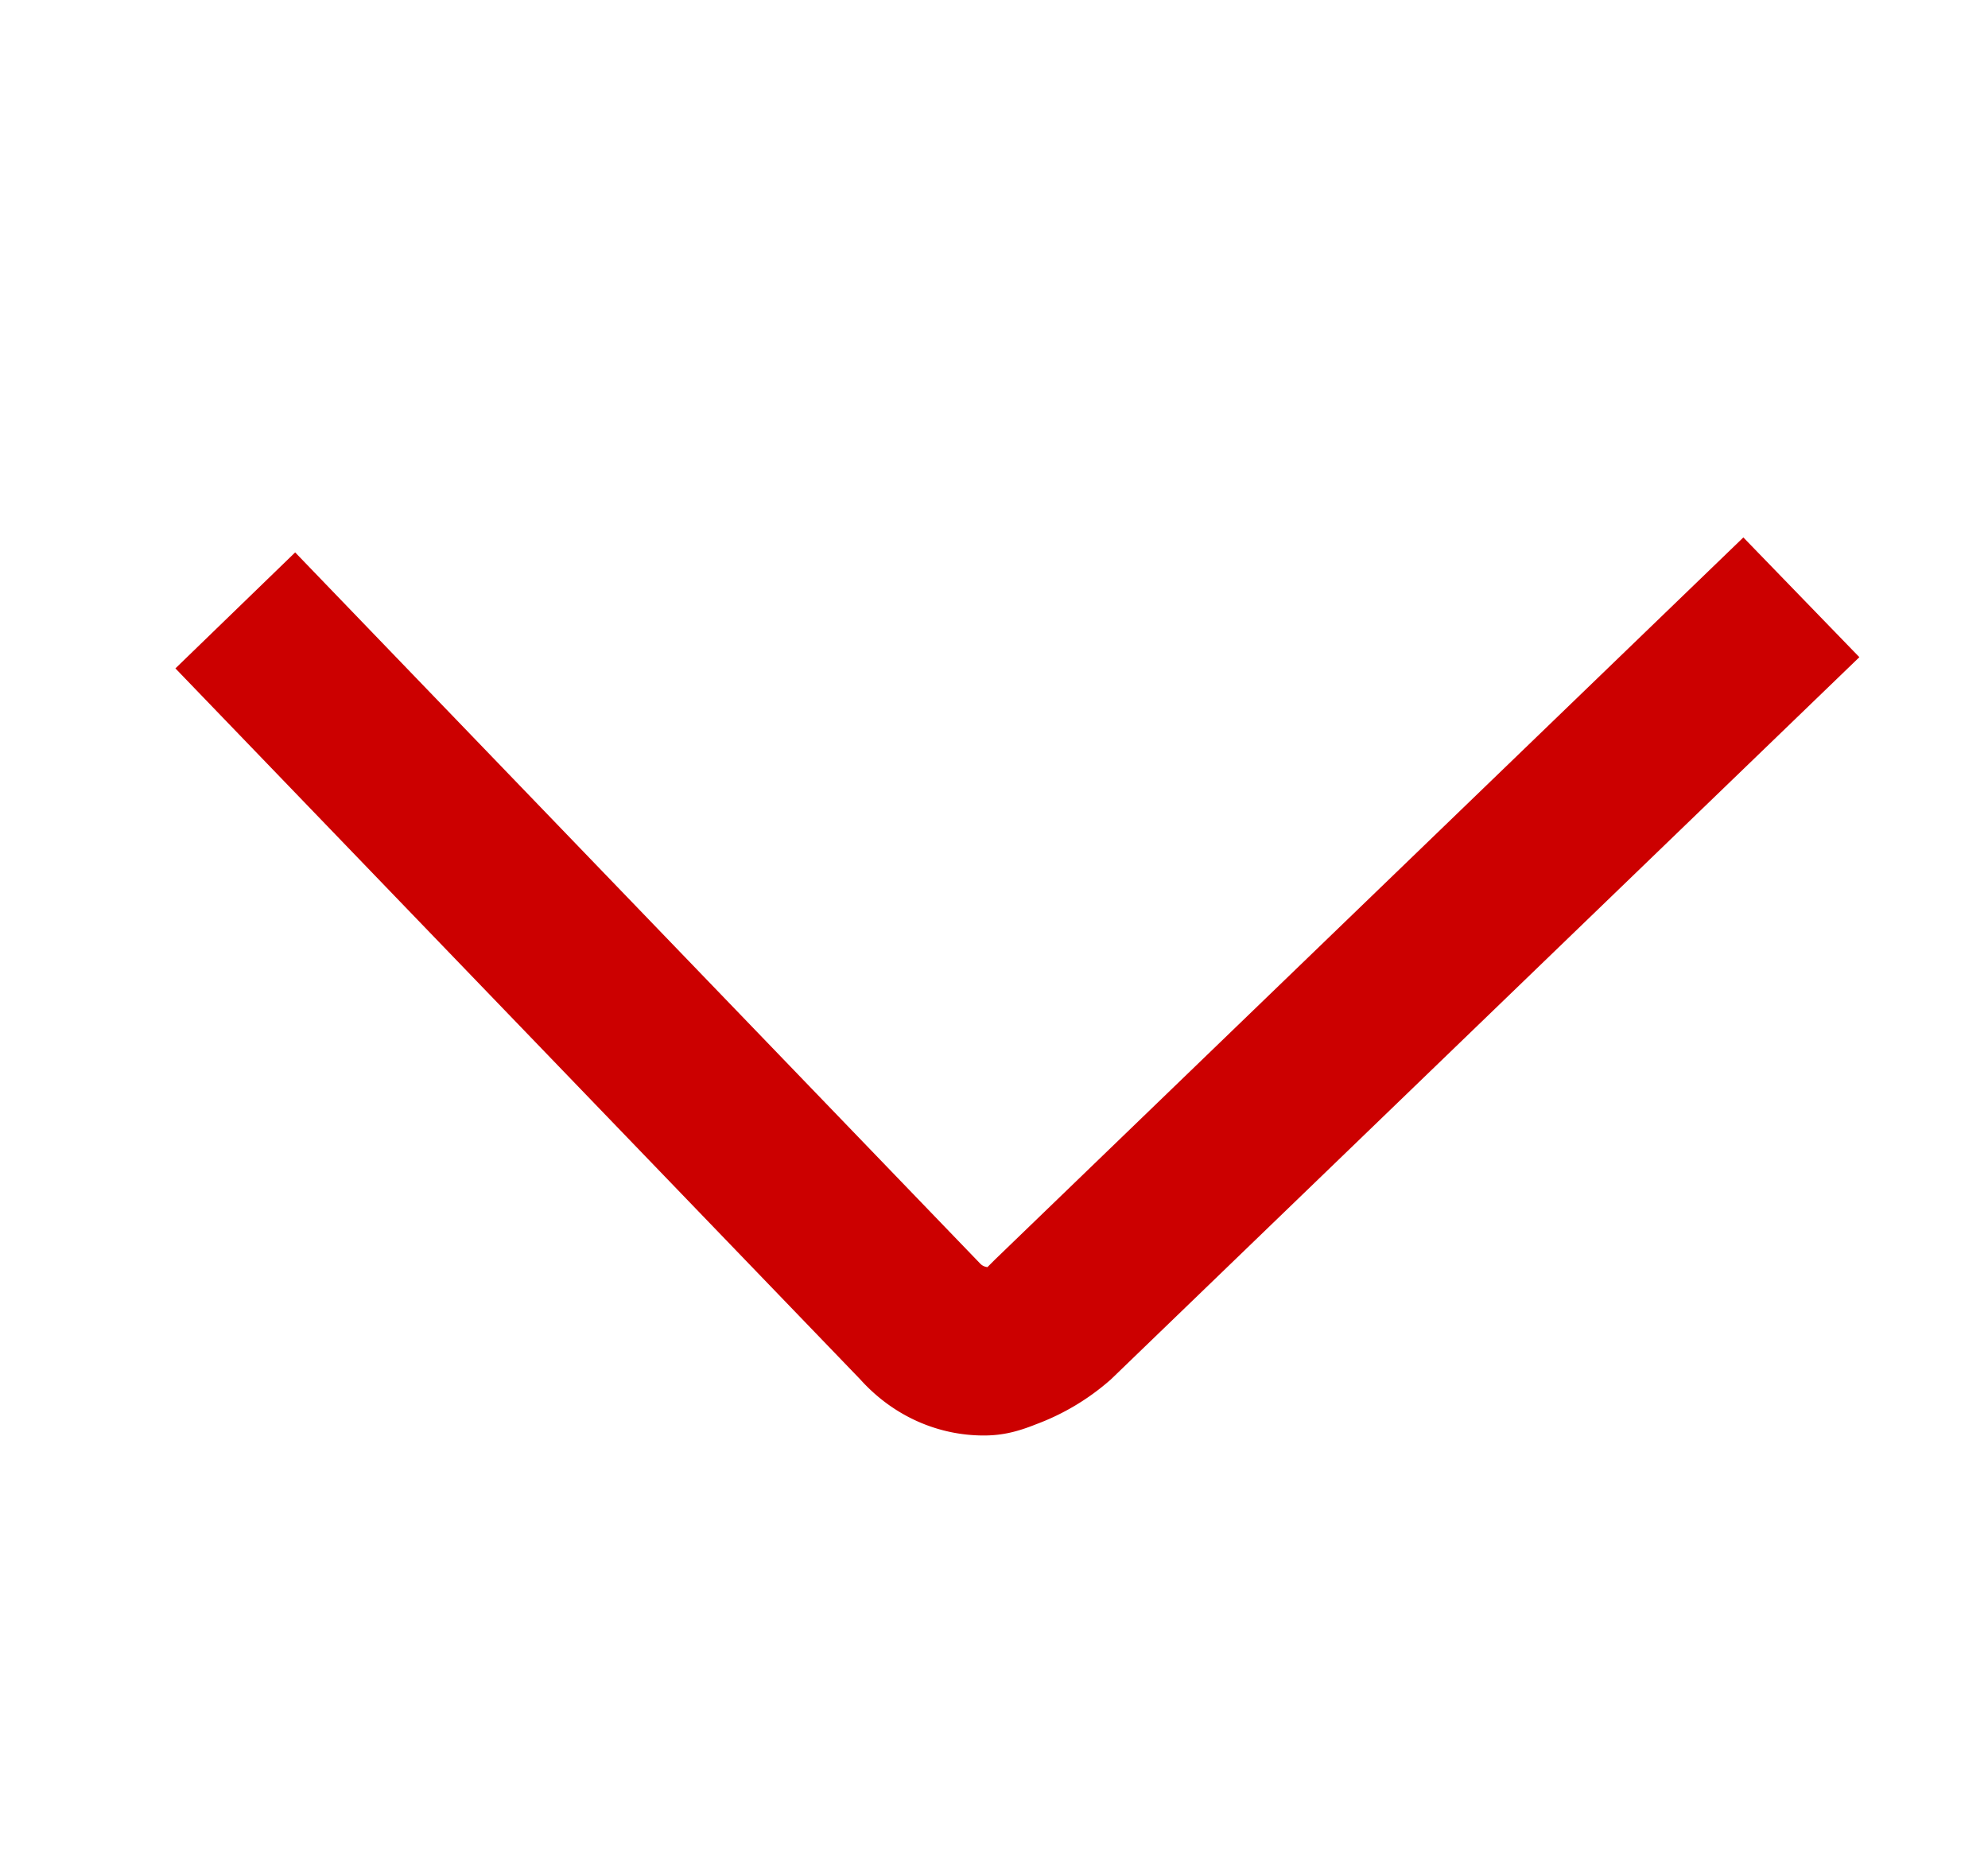
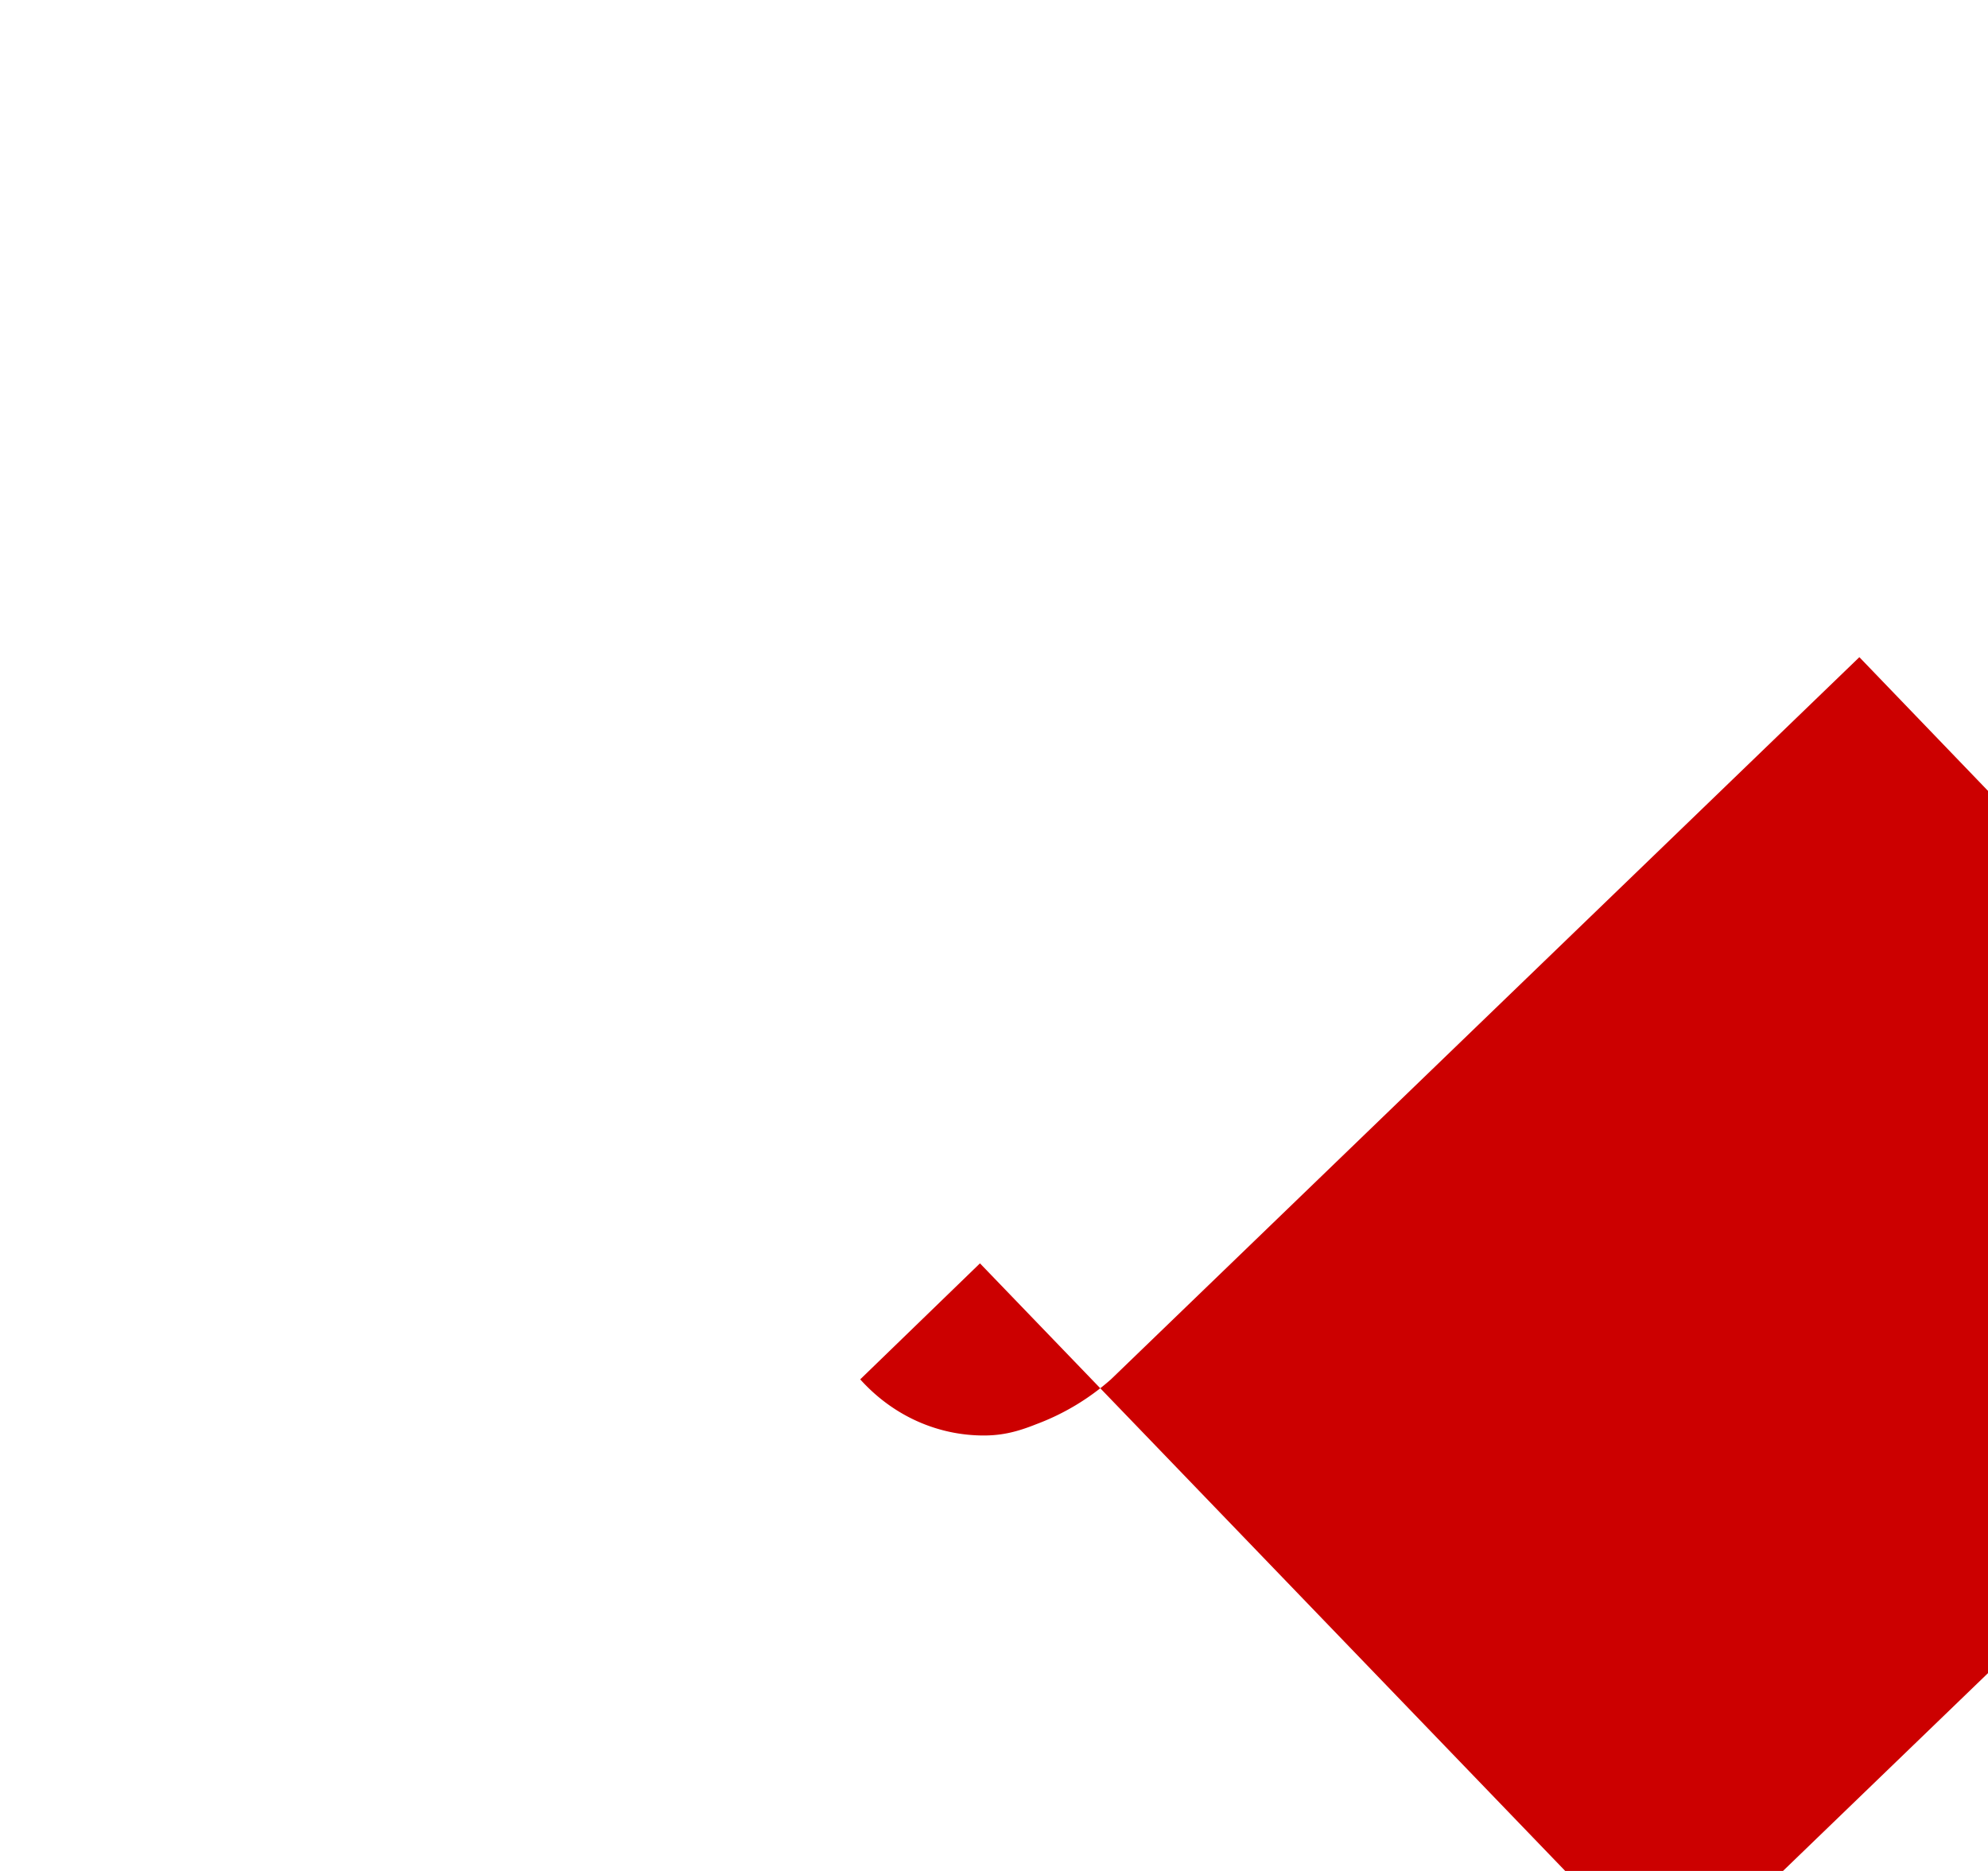
<svg xmlns="http://www.w3.org/2000/svg" width="34" height="32">
  <g id="react" stroke="none" stroke-width="1" fill="none" fill-rule="evenodd">
-     <path d="M16.824 24.552c-.768 0-1.536-.32-2.112-.96L3 11.432l2.048-1.984 11.712 12.16a.198.198 0 0 0 .128.064l.128-.128 12.8-12.352L31.8 11.24 19 23.592a4.072 4.072 0 0 1-1.28.768c-.32.128-.576.192-.896.192Z" id="Path-Copy" fill="#C00" fill-rule="nonzero" />
+     <path d="M16.824 24.552c-.768 0-1.536-.32-2.112-.96l2.048-1.984 11.712 12.16a.198.198 0 0 0 .128.064l.128-.128 12.8-12.352L31.8 11.24 19 23.592a4.072 4.072 0 0 1-1.28.768c-.32.128-.576.192-.896.192Z" id="Path-Copy" fill="#C00" fill-rule="nonzero" />
  </g>
</svg>